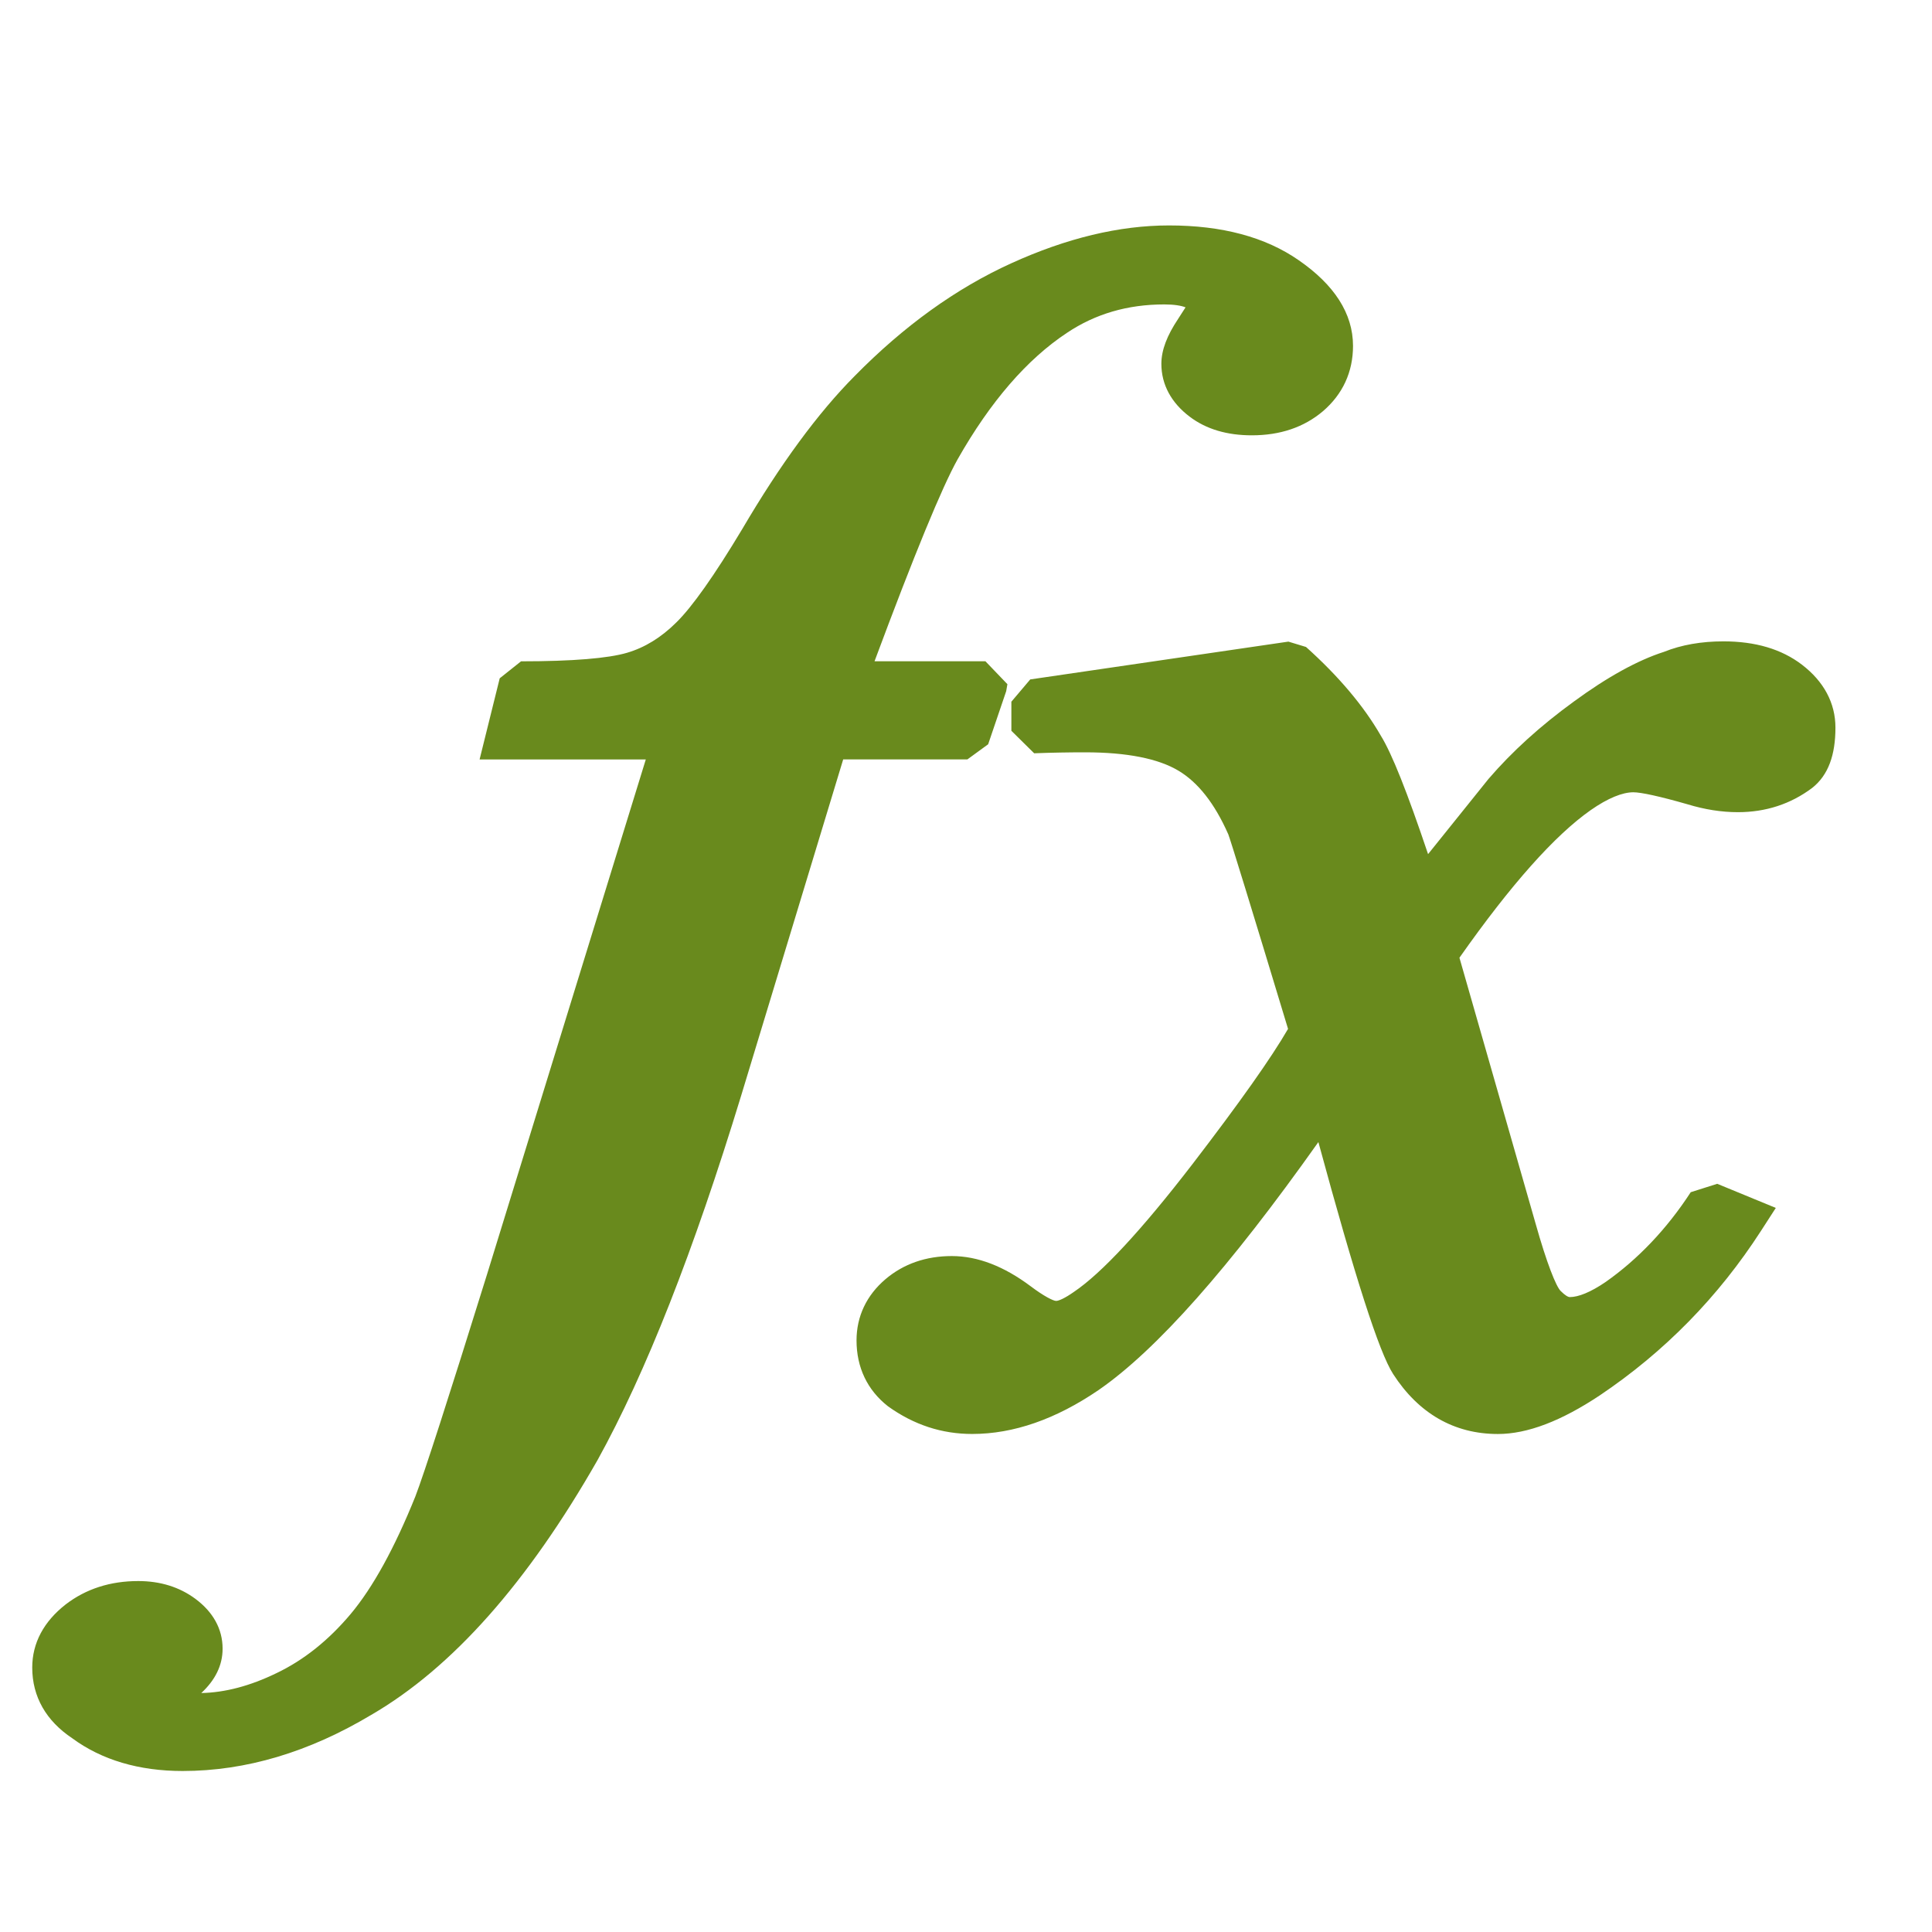
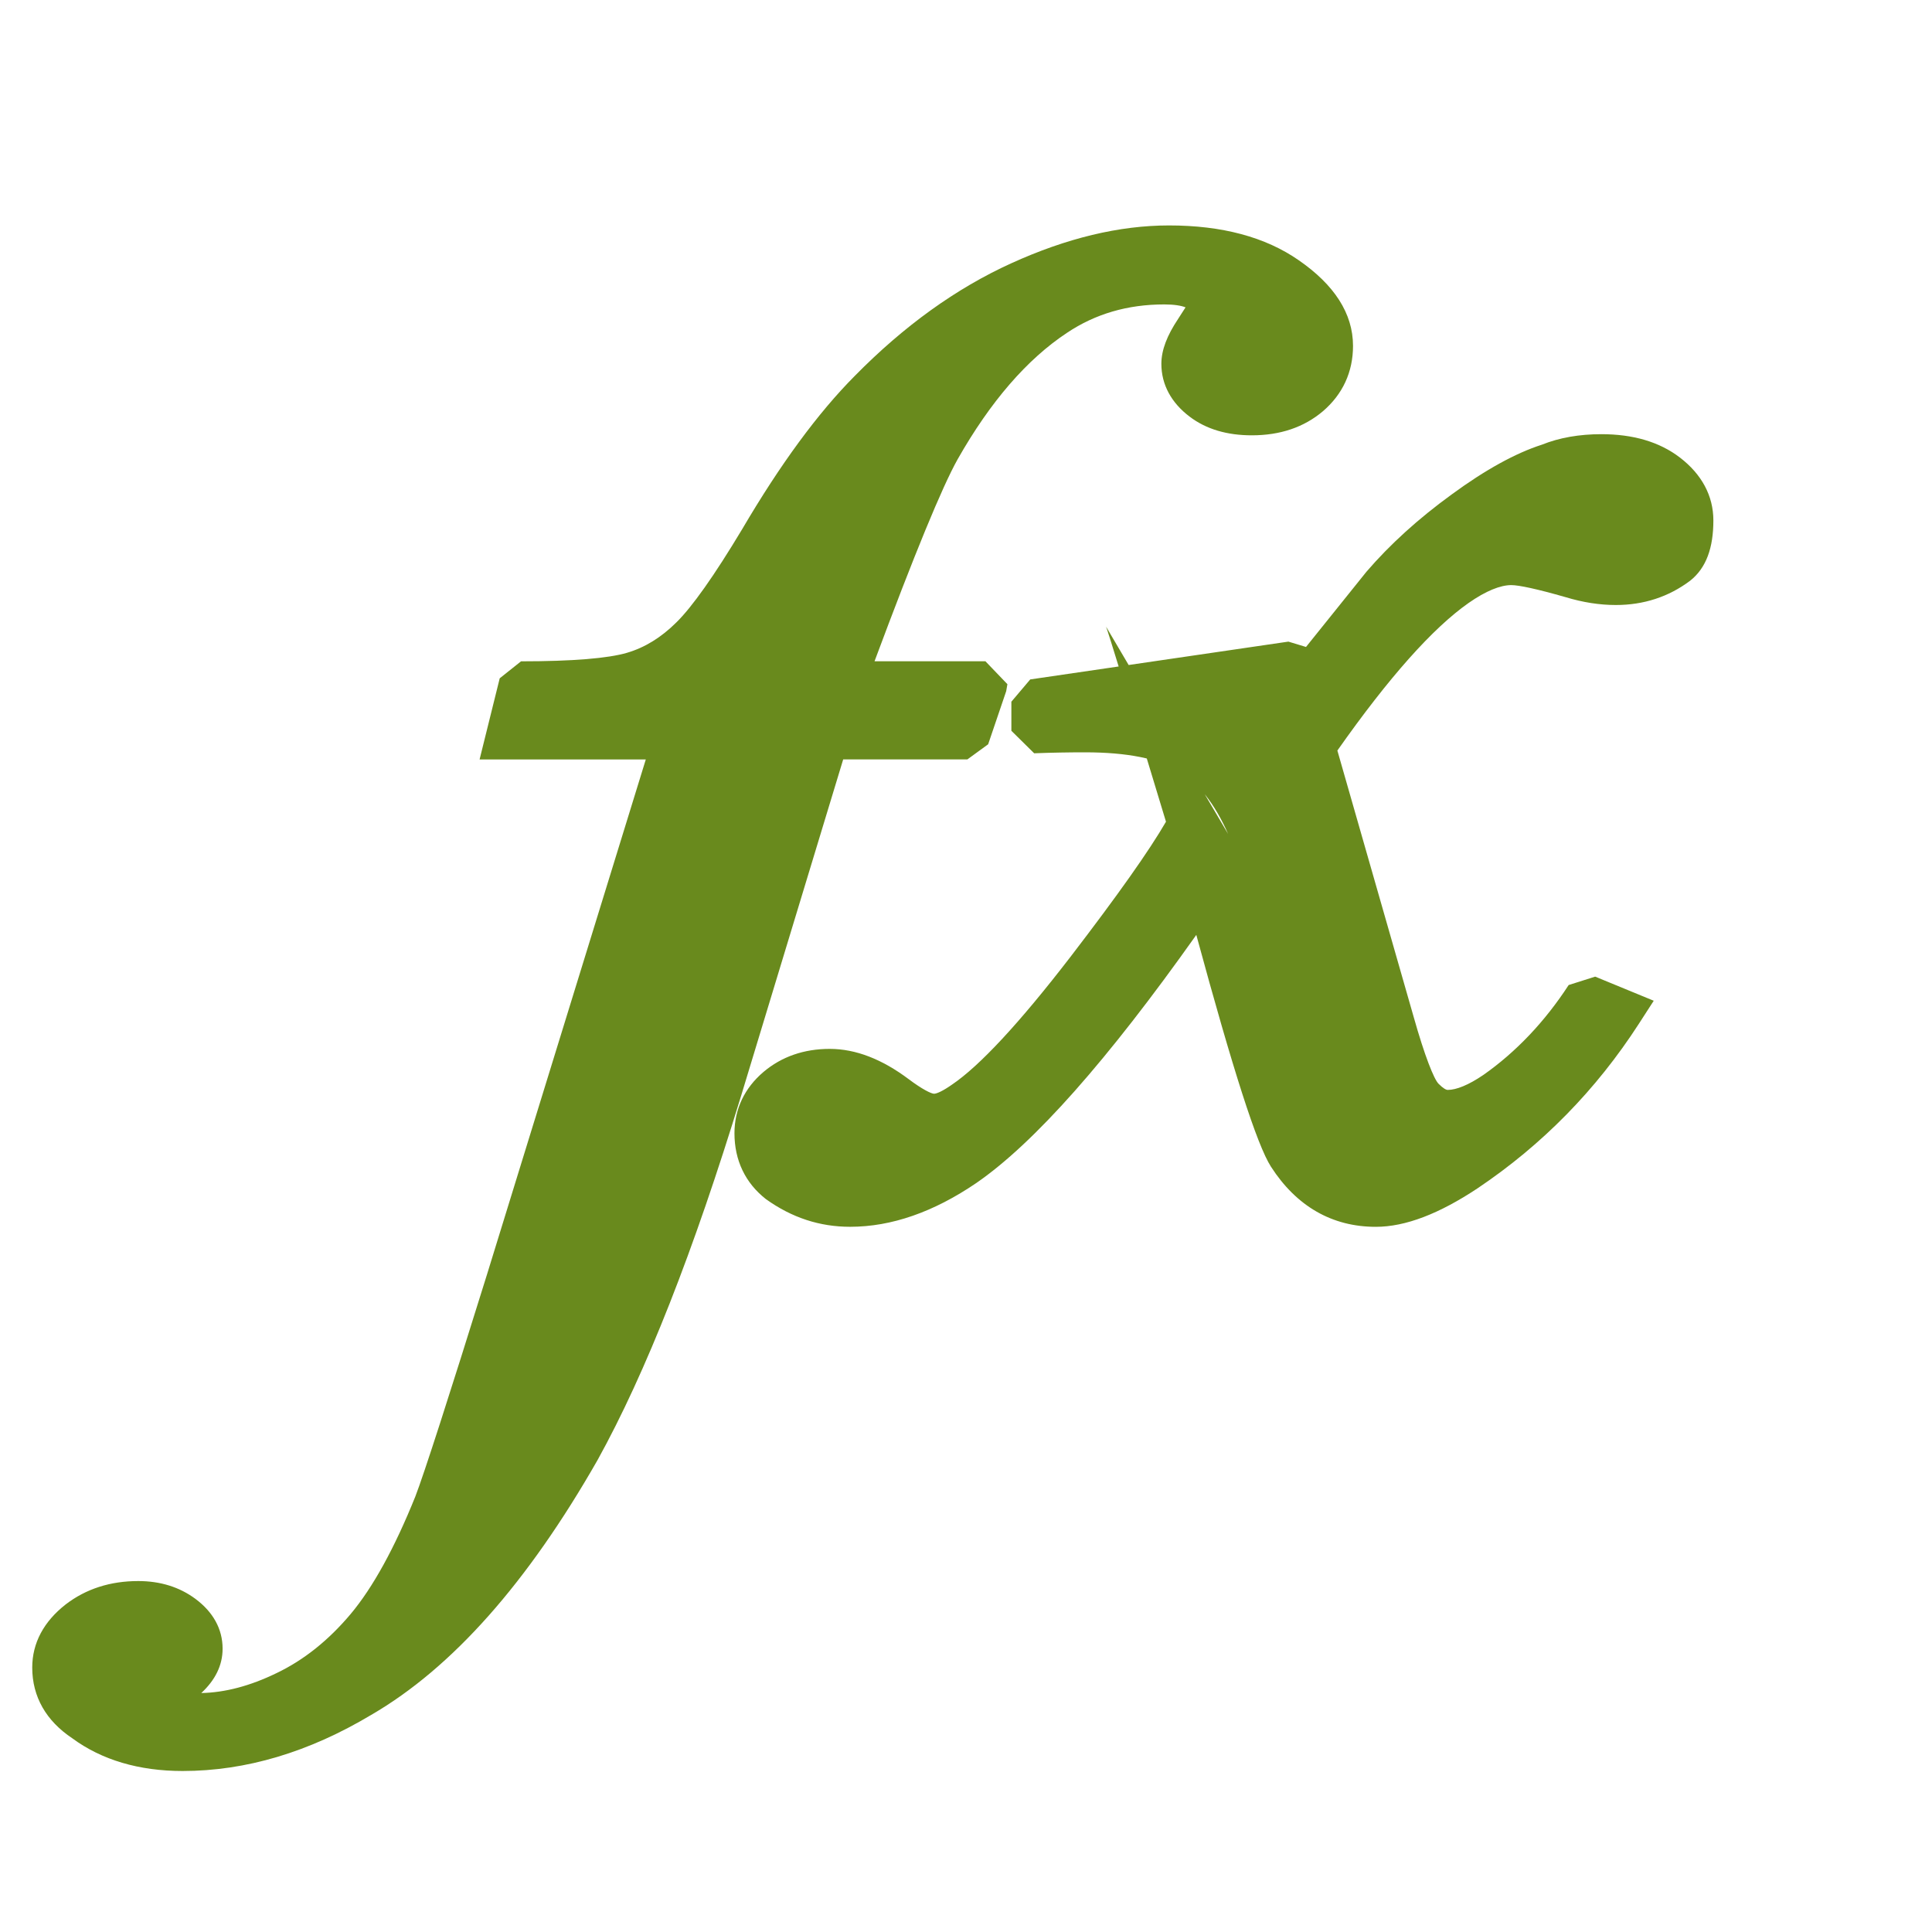
<svg xmlns="http://www.w3.org/2000/svg" height="60" viewBox="0 0 60 60" width="60">
-   <path d="m27.157 20.536h3.446l.683.712-.038.218-.56 1.648-.645.47h-3.857l-3.166 10.433c-1.48 4.846-2.963 8.616-4.461 11.324-2.172 3.808-4.511 6.453-7.028 7.915-1.937 1.159-3.894 1.744-5.86 1.744-1.355 0-2.513-.343-3.426-1.016-.809-.538-1.244-1.288-1.244-2.197 0-.767.363-1.431 1.037-1.959.632-.486 1.39-.727 2.255-.727.682 0 1.283.185 1.78.556.54.403.84.928.84 1.544 0 .521-.232.978-.662 1.378.738-.016 1.514-.219 2.335-.618.848-.405 1.616-1.018 2.306-1.839.687-.821 1.361-2.043 2.007-3.648.27-.702 1.034-3.066 2.221-6.881l4.936-16.008h-5.162l.625-2.52.662-.527c1.604 0 2.714-.094 3.294-.266.549-.162 1.054-.471 1.527-.94.49-.48 1.179-1.452 2.046-2.897 1.188-2.023 2.353-3.609 3.496-4.759 1.527-1.553 3.148-2.721 4.863-3.5 1.717-.781 3.351-1.175 4.899-1.175 1.64 0 2.989.357 4.032 1.084 1.092.756 1.681 1.644 1.681 2.657 0 .809-.32 1.502-.935 2.029-.592.502-1.333.748-2.207.748-.766 0-1.415-.187-1.935-.582-.562-.426-.875-.989-.875-1.638 0-.432.181-.886.515-1.387.113-.169.193-.308.236-.367-.138-.055-.359-.091-.661-.091-1.138 0-2.14.293-3.021.882-1.24.821-2.375 2.129-3.395 3.925-.48.854-1.353 2.974-2.583 6.278zm10.983 5.362c-.424-.957-.941-1.606-1.546-1.966-.623-.371-1.589-.568-2.9-.568-.516 0-1.034.009-1.577.03l-.708-.699v-.903l.586-.692 8.017-1.174.547.166c1.014.909 1.797 1.838 2.324 2.756.345.557.82 1.755 1.467 3.678l1.876-2.335c.733-.852 1.612-1.649 2.65-2.403 1.039-.762 1.985-1.283 2.797-1.543.547-.22 1.168-.327 1.849-.327.985 0 1.803.237 2.442.727.672.516 1.037 1.183 1.037 1.952 0 .84-.216 1.474-.723 1.873-.668.502-1.443.753-2.306.753-.504 0-1.026-.081-1.565-.245-.871-.25-1.445-.373-1.682-.373-.336 0-.787.178-1.326.555-1.113.781-2.474 2.307-4.075 4.583l2.372 8.281c.338 1.199.628 1.927.771 2.068.141.142.234.19.284.19.265 0 .642-.148 1.107-.465 1.009-.707 1.909-1.654 2.649-2.792l.823-.261 1.819.749-.461.714c-1.322 2.048-2.994 3.756-5.009 5.11-1.19.79-2.238 1.197-3.162 1.197-1.357 0-2.462-.637-3.254-1.865-.437-.68-1.177-2.993-2.32-7.201-2.762 3.898-5.03 6.463-6.833 7.706-1.322.9-2.632 1.359-3.918 1.359-.942 0-1.809-.281-2.616-.86-.641-.503-.976-1.206-.976-2.046 0-.747.312-1.401.899-1.901.564-.478 1.261-.718 2.059-.718.808 0 1.626.32 2.454.941.412.31.7.452.787.452.08 0 .272-.083.556-.283.86-.582 2.09-1.904 3.679-3.967 1.468-1.913 2.45-3.303 2.967-4.198-1.151-3.803-1.786-5.866-1.861-6.058z" fill="#698a1d" />
+   <path d="m27.157 20.536h3.446l.683.712-.038.218-.56 1.648-.645.47h-3.857l-3.166 10.433c-1.48 4.846-2.963 8.616-4.461 11.324-2.172 3.808-4.511 6.453-7.028 7.915-1.937 1.159-3.894 1.744-5.86 1.744-1.355 0-2.513-.343-3.426-1.016-.809-.538-1.244-1.288-1.244-2.197 0-.767.363-1.431 1.037-1.959.632-.486 1.39-.727 2.255-.727.682 0 1.283.185 1.78.556.54.403.84.928.84 1.544 0 .521-.232.978-.662 1.378.738-.016 1.514-.219 2.335-.618.848-.405 1.616-1.018 2.306-1.839.687-.821 1.361-2.043 2.007-3.648.27-.702 1.034-3.066 2.221-6.881l4.936-16.008h-5.162l.625-2.52.662-.527c1.604 0 2.714-.094 3.294-.266.549-.162 1.054-.471 1.527-.94.49-.48 1.179-1.452 2.046-2.897 1.188-2.023 2.353-3.609 3.496-4.759 1.527-1.553 3.148-2.721 4.863-3.5 1.717-.781 3.351-1.175 4.899-1.175 1.64 0 2.989.357 4.032 1.084 1.092.756 1.681 1.644 1.681 2.657 0 .809-.32 1.502-.935 2.029-.592.502-1.333.748-2.207.748-.766 0-1.415-.187-1.935-.582-.562-.426-.875-.989-.875-1.638 0-.432.181-.886.515-1.387.113-.169.193-.308.236-.367-.138-.055-.359-.091-.661-.091-1.138 0-2.14.293-3.021.882-1.24.821-2.375 2.129-3.395 3.925-.48.854-1.353 2.974-2.583 6.278zm10.983 5.362c-.424-.957-.941-1.606-1.546-1.966-.623-.371-1.589-.568-2.9-.568-.516 0-1.034.009-1.577.03l-.708-.699v-.903l.586-.692 8.017-1.174.547.166l1.876-2.335c.733-.852 1.612-1.649 2.65-2.403 1.039-.762 1.985-1.283 2.797-1.543.547-.22 1.168-.327 1.849-.327.985 0 1.803.237 2.442.727.672.516 1.037 1.183 1.037 1.952 0 .84-.216 1.474-.723 1.873-.668.502-1.443.753-2.306.753-.504 0-1.026-.081-1.565-.245-.871-.25-1.445-.373-1.682-.373-.336 0-.787.178-1.326.555-1.113.781-2.474 2.307-4.075 4.583l2.372 8.281c.338 1.199.628 1.927.771 2.068.141.142.234.19.284.19.265 0 .642-.148 1.107-.465 1.009-.707 1.909-1.654 2.649-2.792l.823-.261 1.819.749-.461.714c-1.322 2.048-2.994 3.756-5.009 5.11-1.19.79-2.238 1.197-3.162 1.197-1.357 0-2.462-.637-3.254-1.865-.437-.68-1.177-2.993-2.32-7.201-2.762 3.898-5.03 6.463-6.833 7.706-1.322.9-2.632 1.359-3.918 1.359-.942 0-1.809-.281-2.616-.86-.641-.503-.976-1.206-.976-2.046 0-.747.312-1.401.899-1.901.564-.478 1.261-.718 2.059-.718.808 0 1.626.32 2.454.941.412.31.7.452.787.452.08 0 .272-.083.556-.283.86-.582 2.09-1.904 3.679-3.967 1.468-1.913 2.45-3.303 2.967-4.198-1.151-3.803-1.786-5.866-1.861-6.058z" fill="#698a1d" />
</svg>